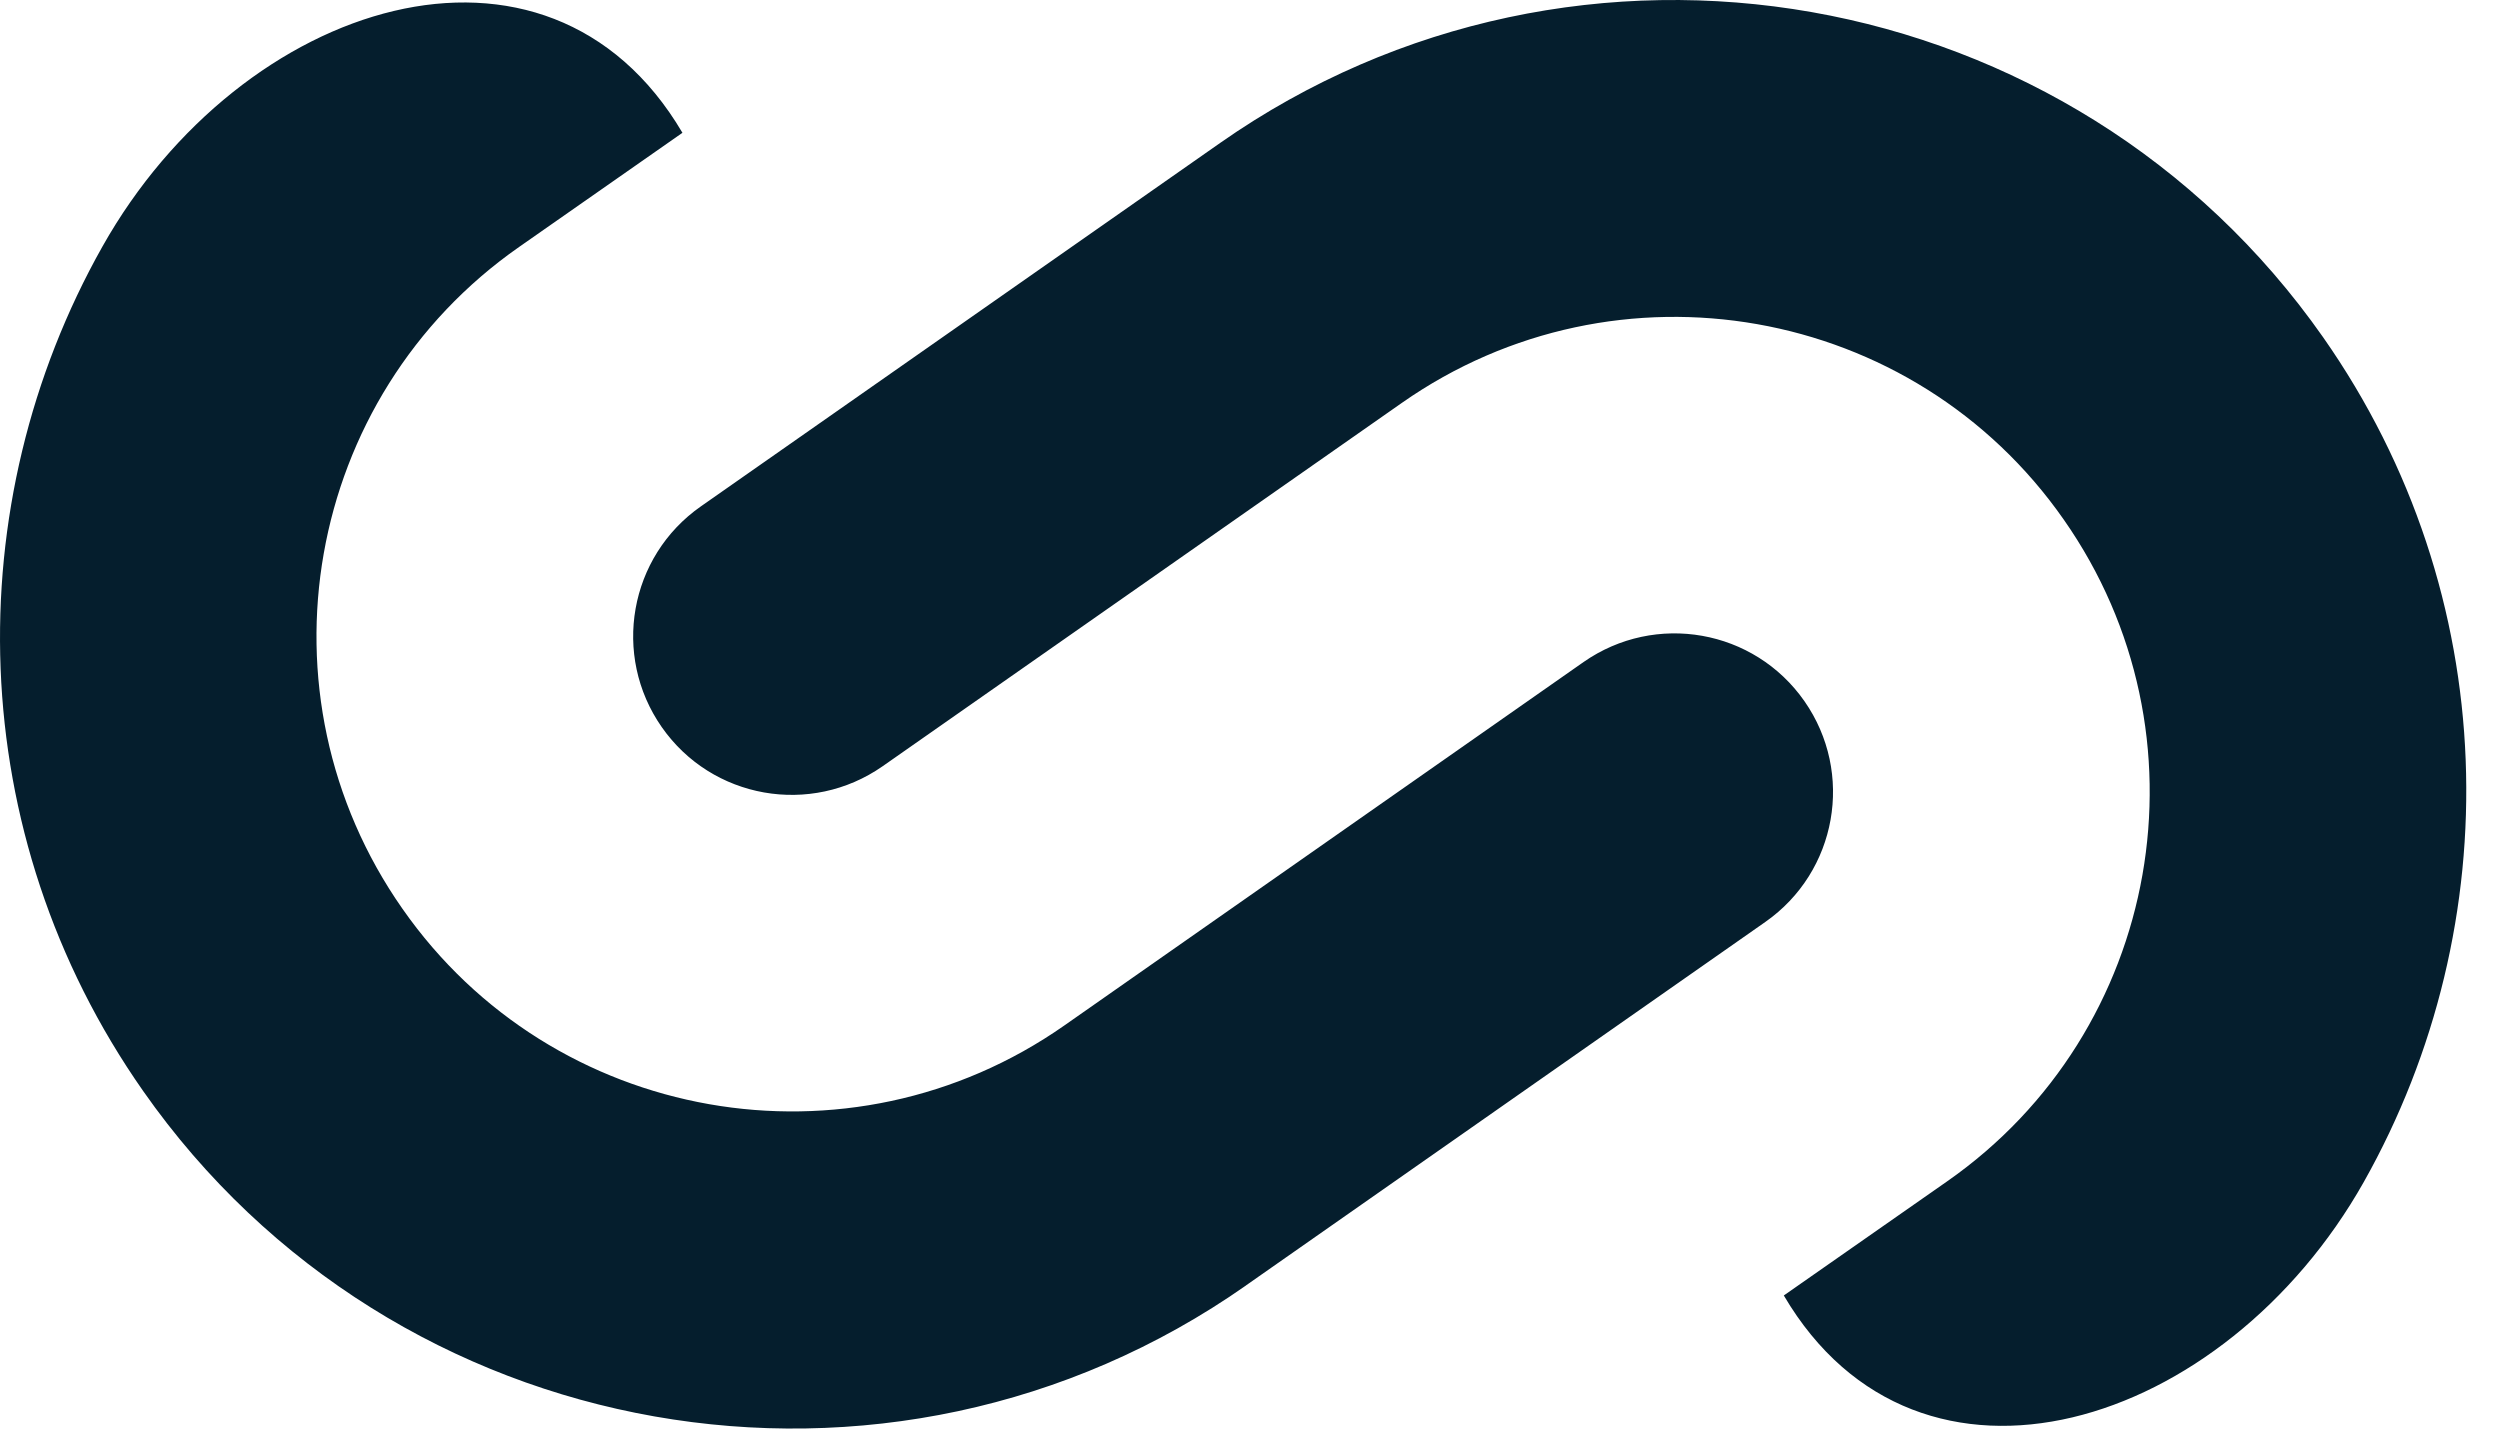
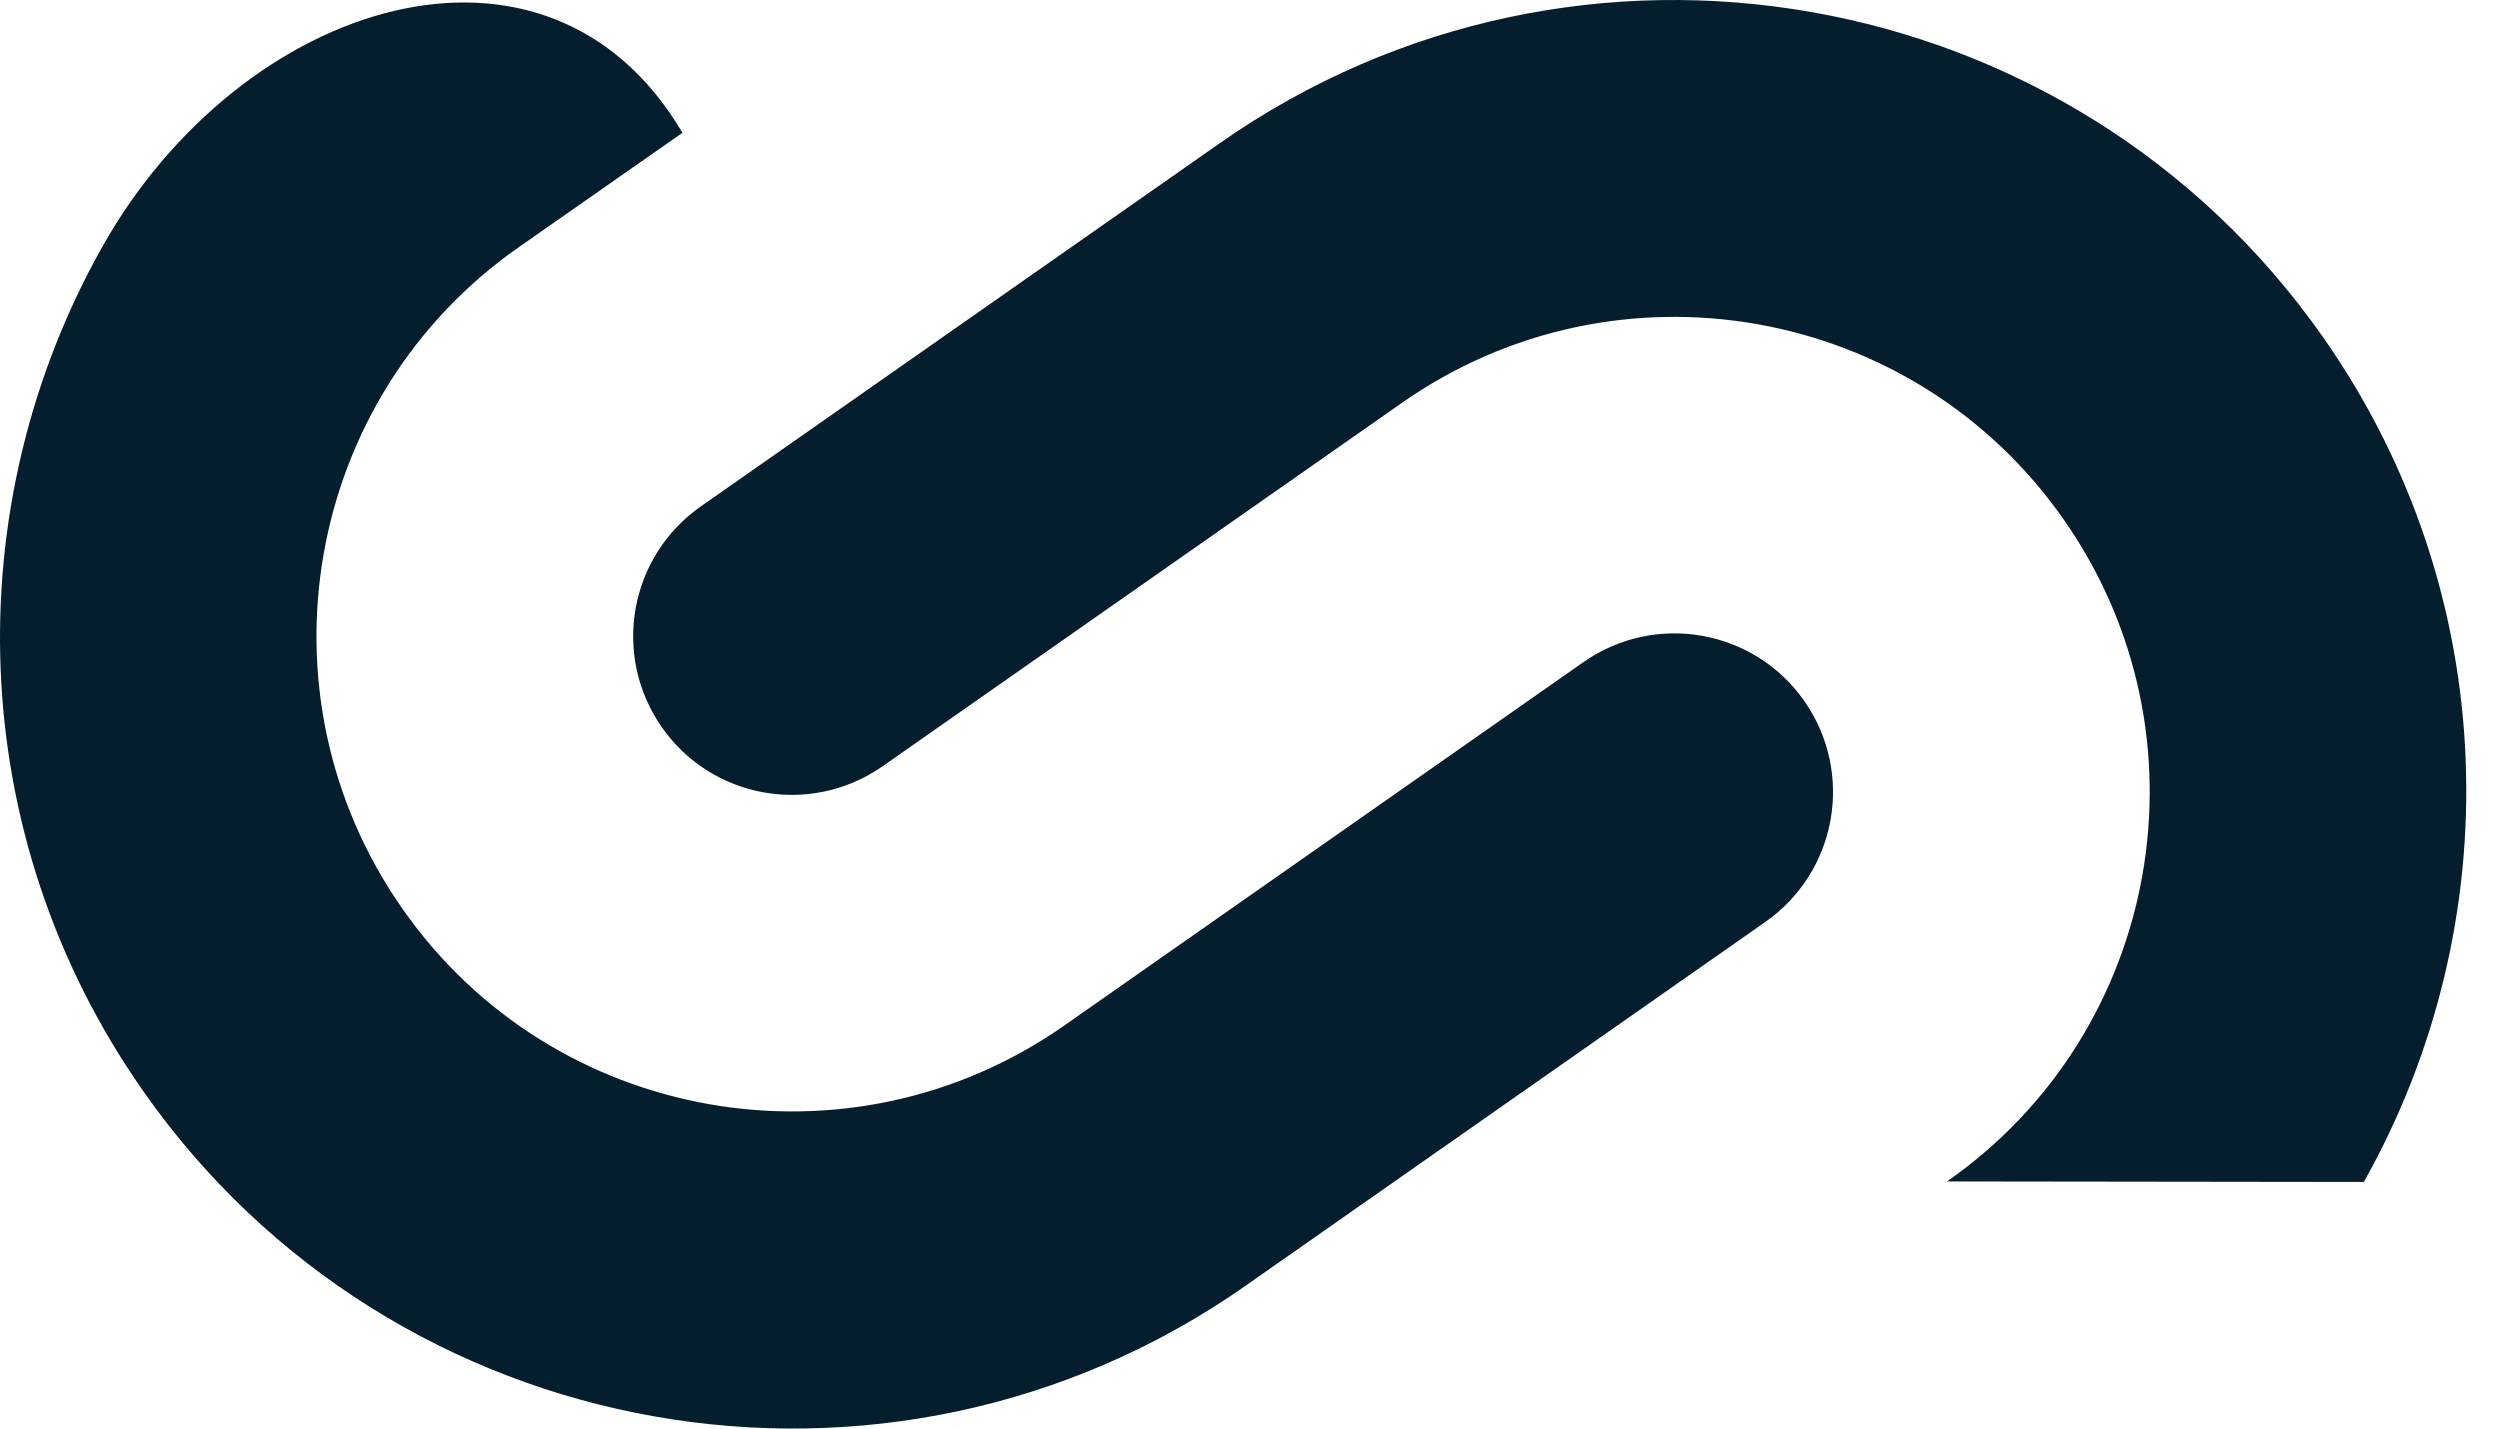
<svg xmlns="http://www.w3.org/2000/svg" width="42" height="24" viewBox="0 0 42 24" fill="none">
-   <path fill-rule="evenodd" clip-rule="evenodd" d="M11.775 8.507L20.499 2.401C26.507 -1.805 34.821 -0.341 39.029 5.667C42.063 9.998 42.152 15.526 39.712 19.857C37.377 24 32.239 25.625 29.968 21.764L32.71 19.848C36.321 17.328 37.2 12.34 34.671 8.729C32.15 5.117 27.163 4.239 23.552 6.768L14.828 12.873C13.62 13.716 11.961 13.423 11.118 12.216C10.275 11.009 10.569 9.35 11.775 8.507ZM29.657 15.489L20.934 21.594V21.595C14.925 25.81 6.611 24.337 2.405 18.329C-0.63 13.998 -0.718 8.47 1.722 4.14C4.056 -0.005 9.193 -1.628 11.465 2.231L8.722 4.148C5.111 6.668 4.232 11.656 6.761 15.267C9.282 18.878 14.27 19.757 17.881 17.228L26.604 11.122C27.812 10.279 29.471 10.572 30.314 11.779C31.157 12.987 30.863 14.646 29.657 15.489Z" fill="#051E2D" />
+   <path fill-rule="evenodd" clip-rule="evenodd" d="M11.775 8.507L20.499 2.401C26.507 -1.805 34.821 -0.341 39.029 5.667C42.063 9.998 42.152 15.526 39.712 19.857L32.71 19.848C36.321 17.328 37.2 12.34 34.671 8.729C32.15 5.117 27.163 4.239 23.552 6.768L14.828 12.873C13.62 13.716 11.961 13.423 11.118 12.216C10.275 11.009 10.569 9.35 11.775 8.507ZM29.657 15.489L20.934 21.594V21.595C14.925 25.81 6.611 24.337 2.405 18.329C-0.63 13.998 -0.718 8.47 1.722 4.14C4.056 -0.005 9.193 -1.628 11.465 2.231L8.722 4.148C5.111 6.668 4.232 11.656 6.761 15.267C9.282 18.878 14.27 19.757 17.881 17.228L26.604 11.122C27.812 10.279 29.471 10.572 30.314 11.779C31.157 12.987 30.863 14.646 29.657 15.489Z" fill="#051E2D" />
</svg>